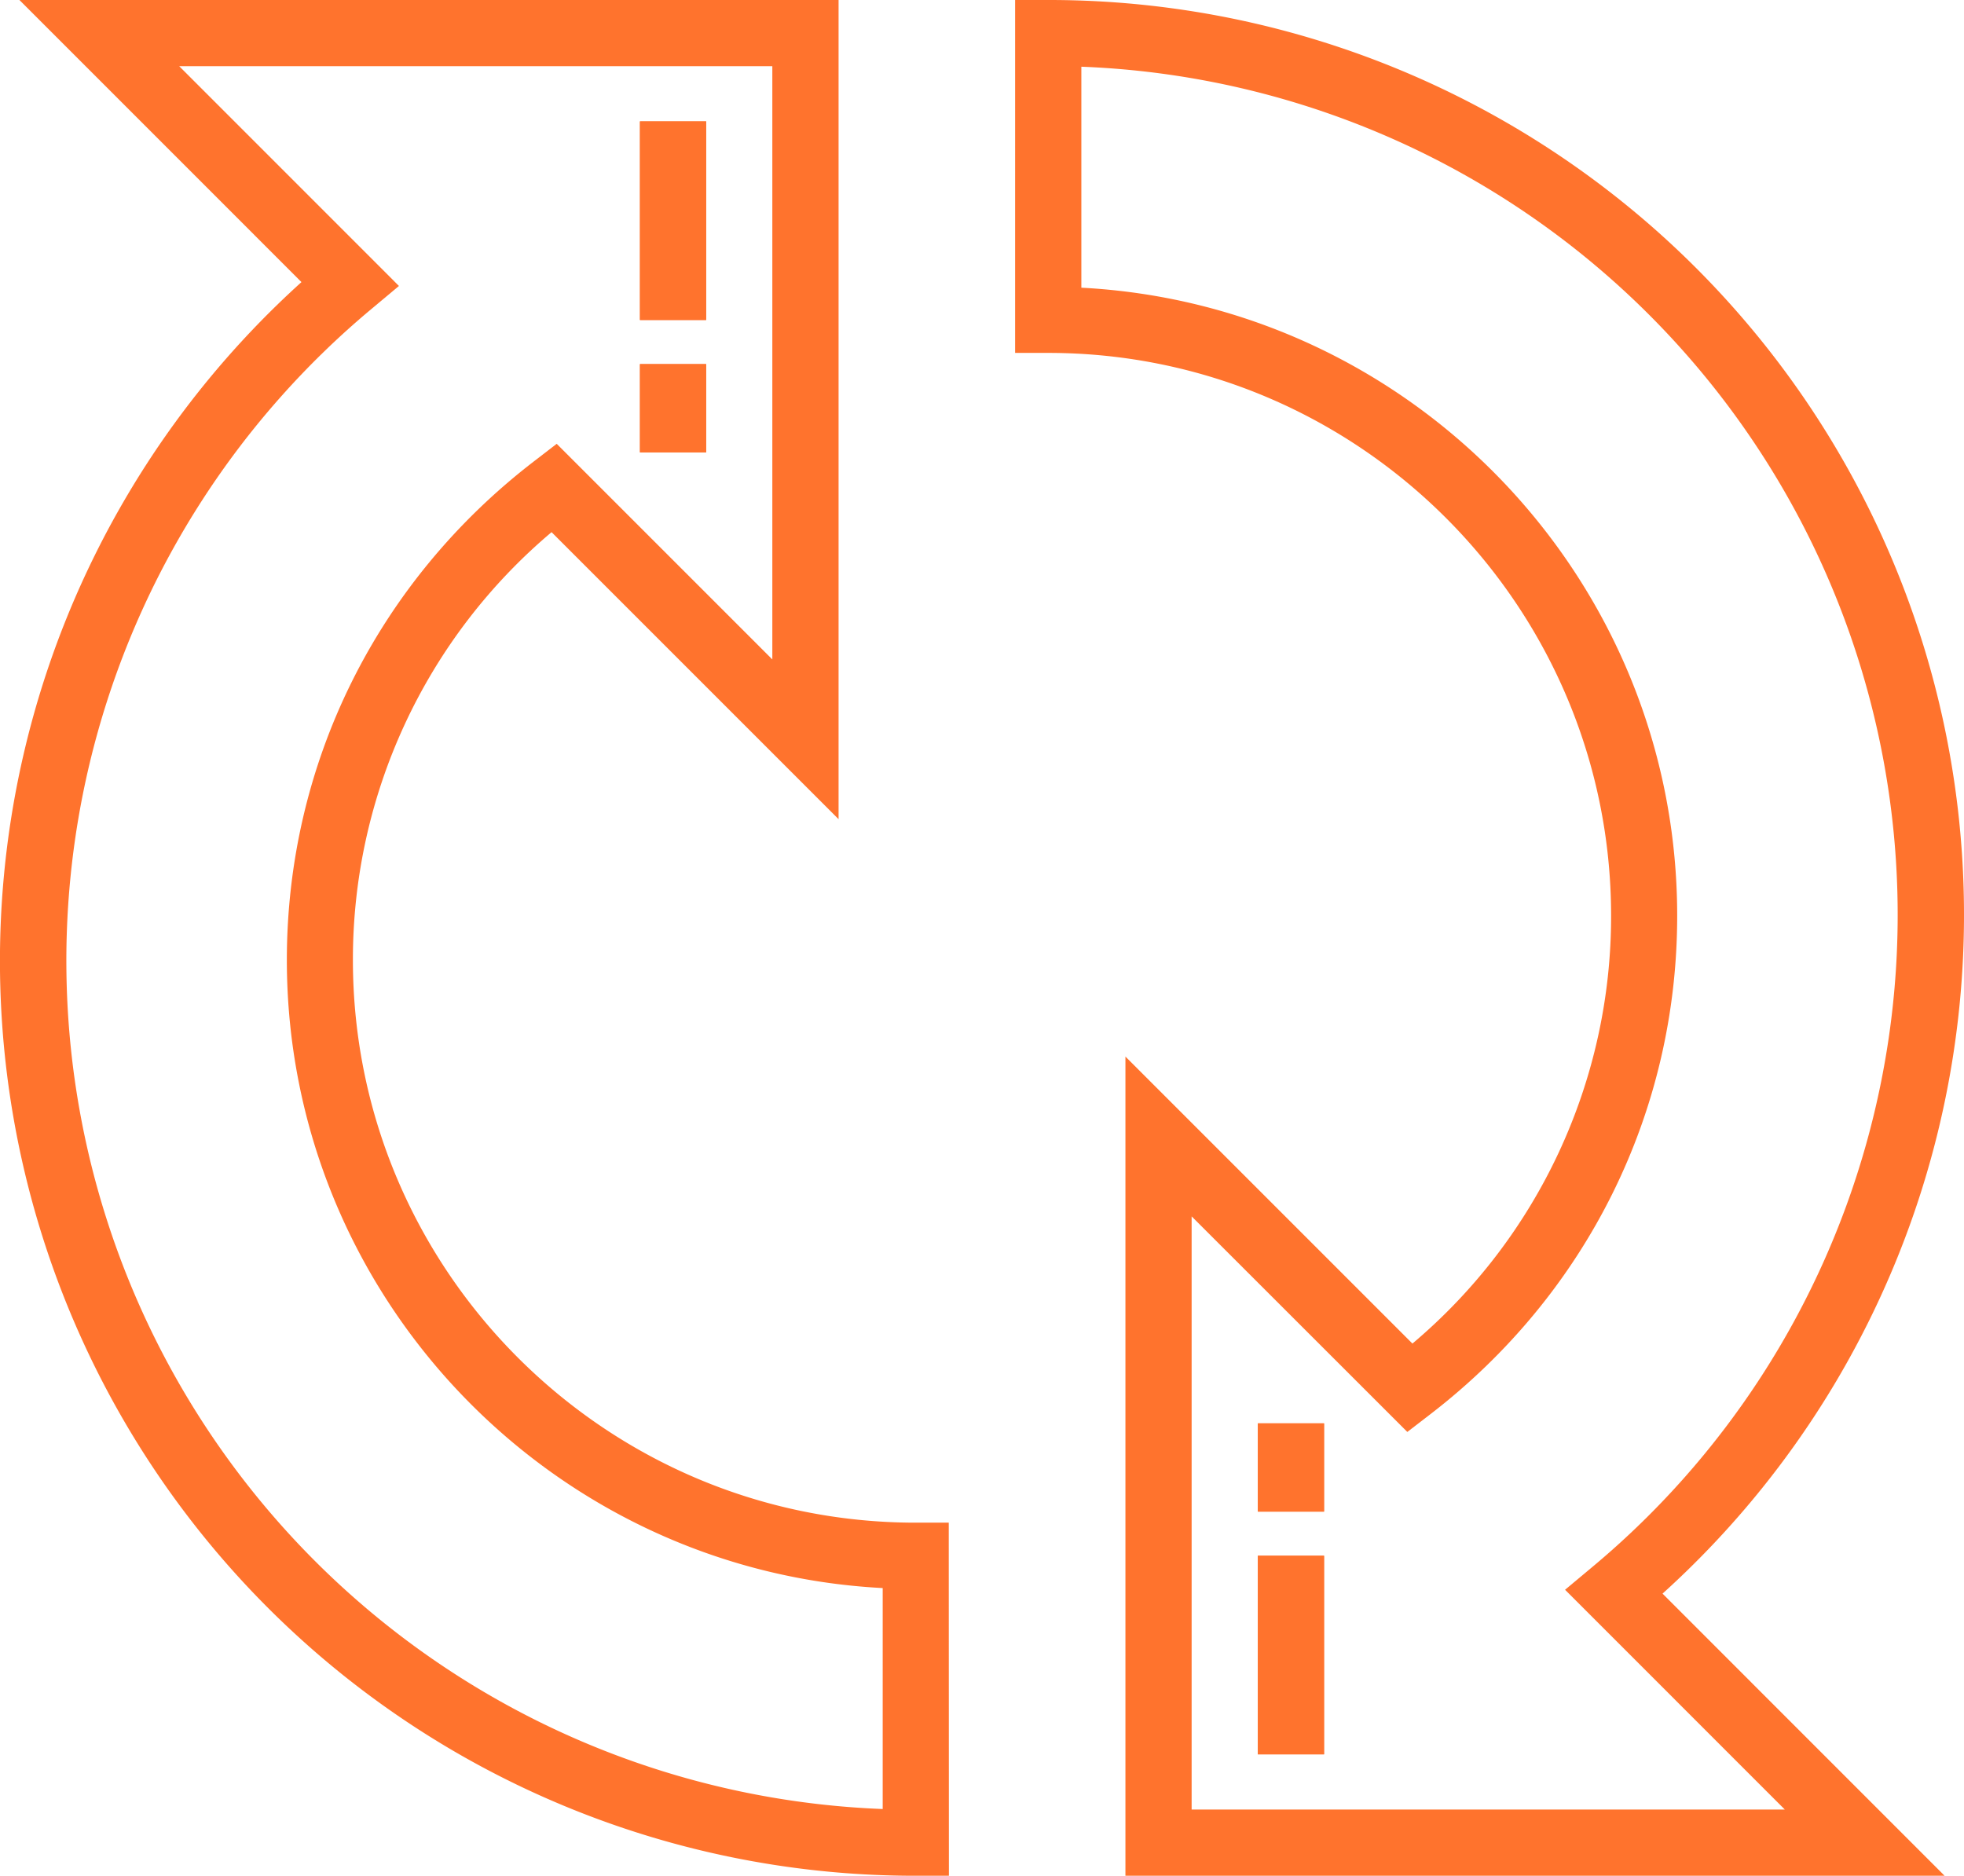
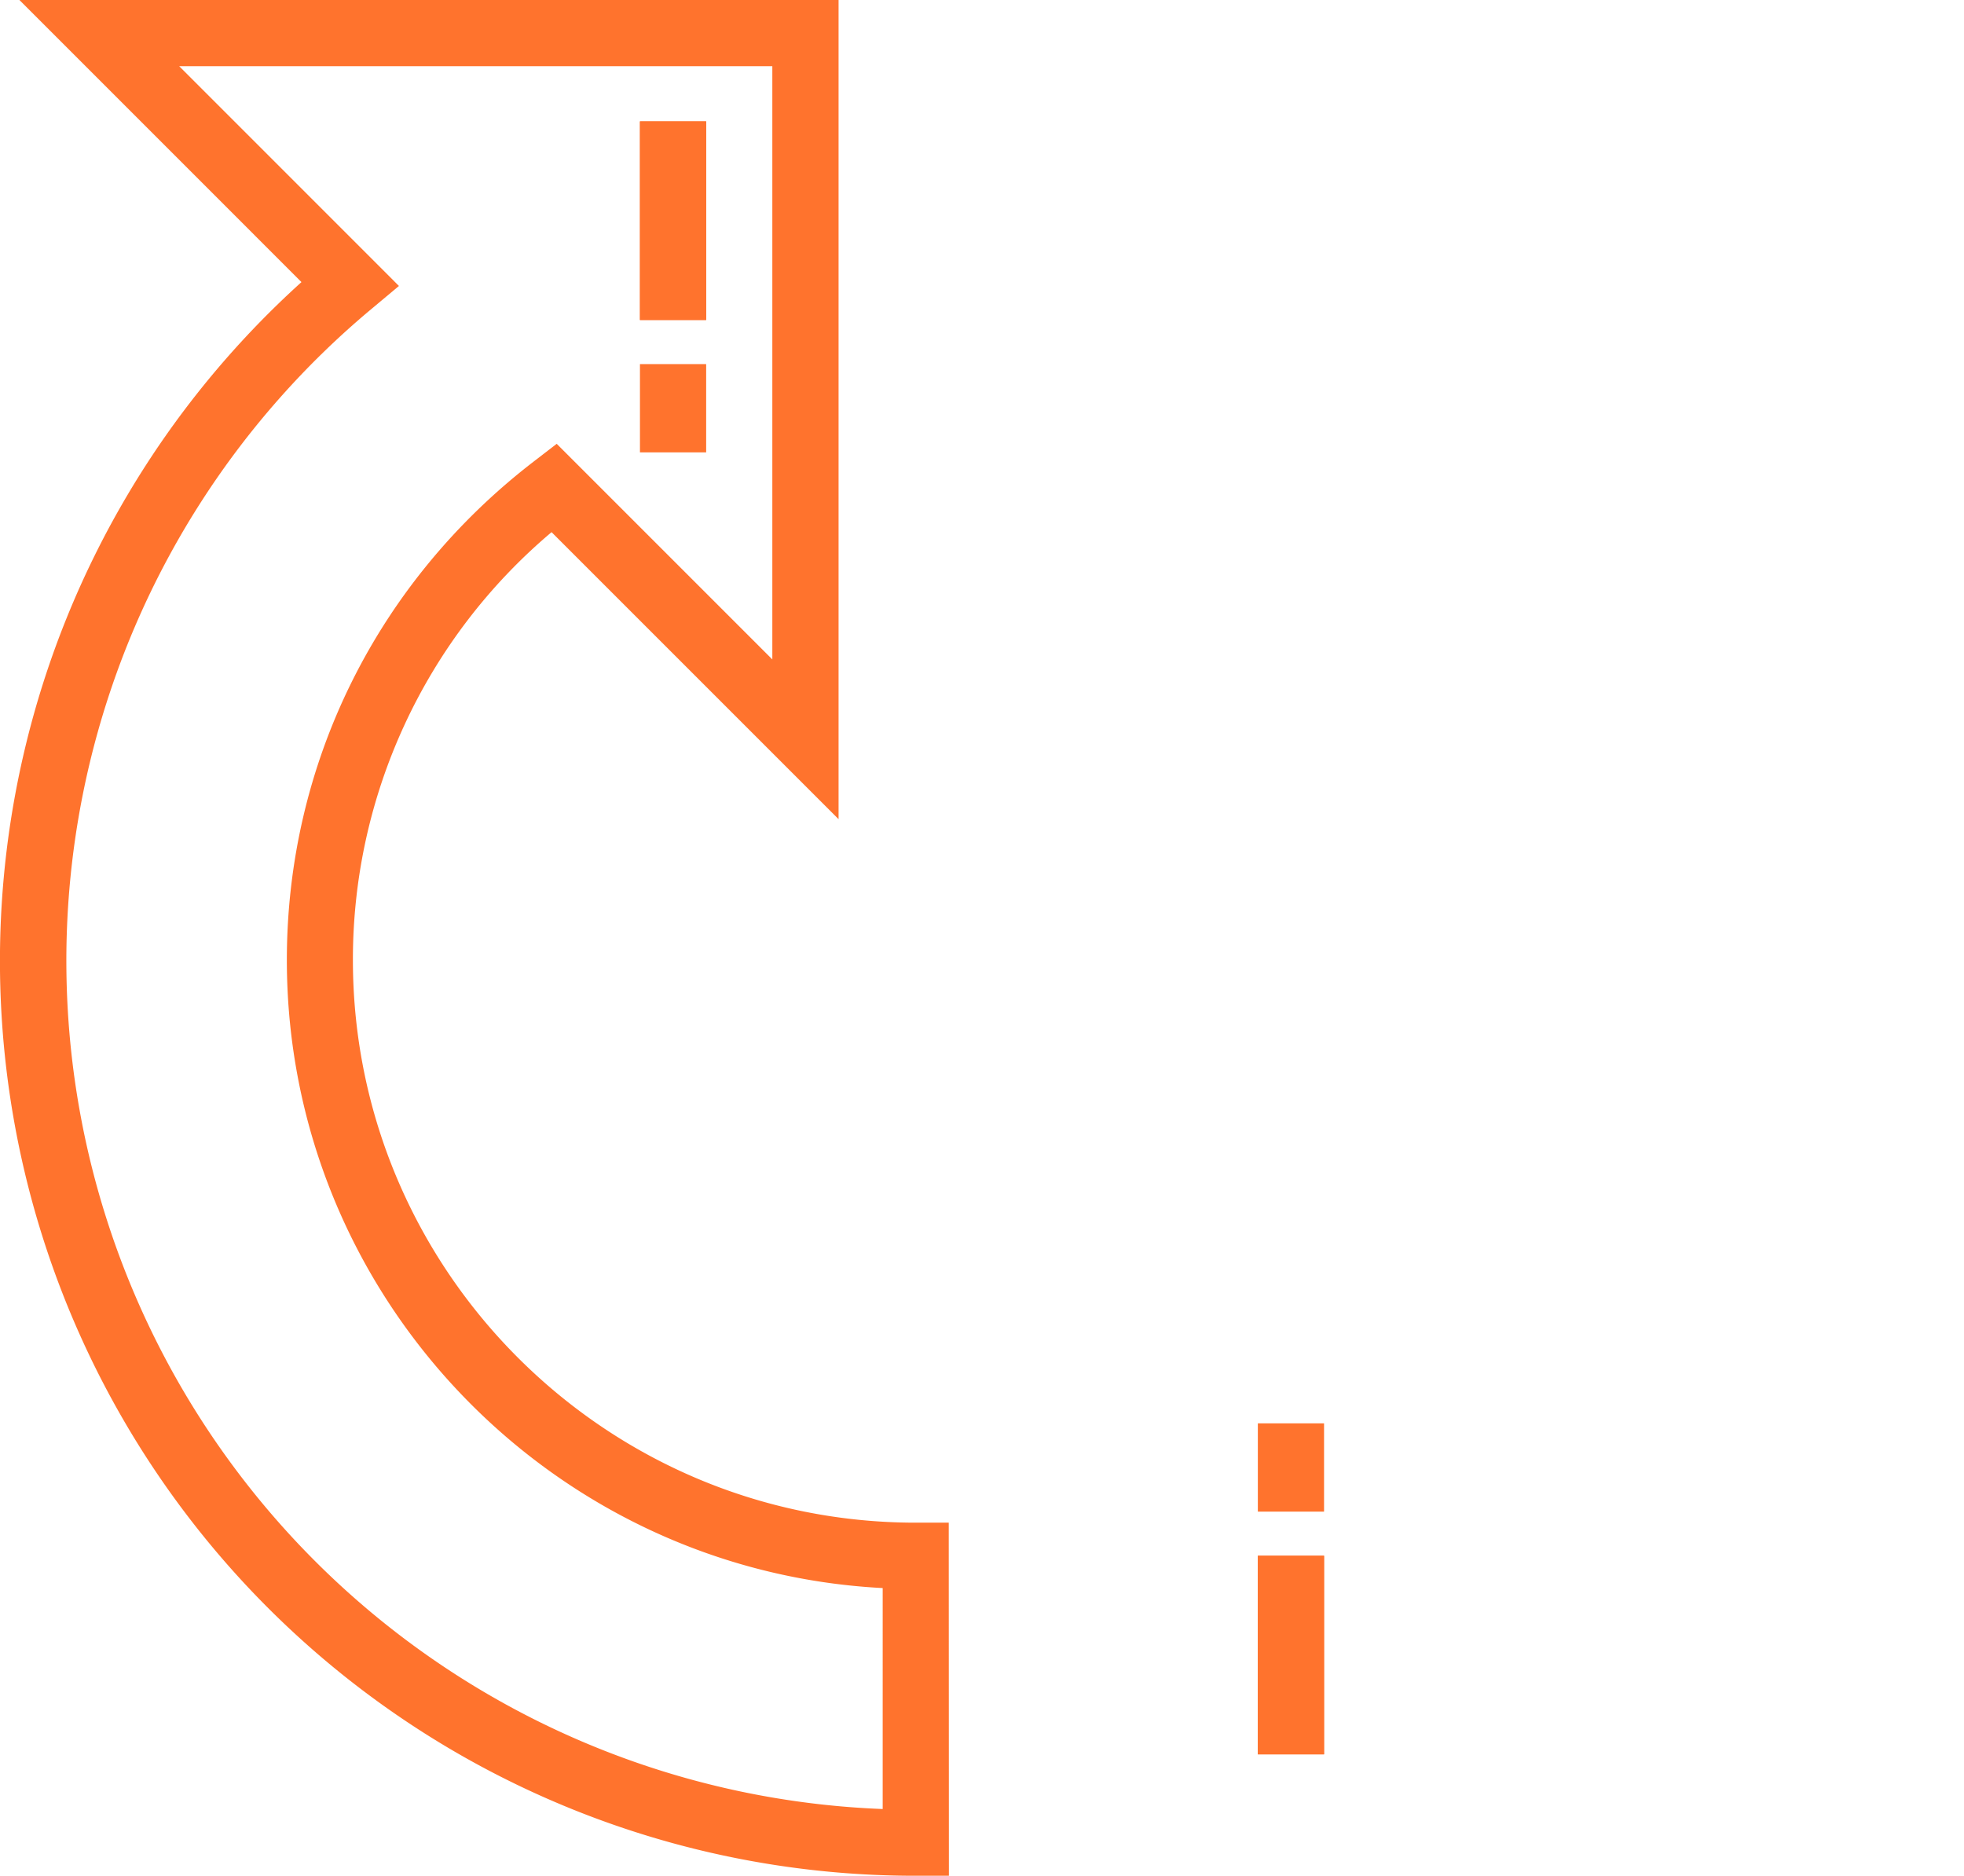
<svg xmlns="http://www.w3.org/2000/svg" viewBox="0 0 512 488.99">
  <defs>
    <style>.cls-1{fill:#ff732d;}</style>
  </defs>
  <title>Ресурс 6</title>
  <g id="Слой_2" data-name="Слой 2">
    <g id="Слой_1-2" data-name="Слой 1">
      <rect id="SVGCleanerId_0" data-name="SVGCleanerId 0" class="cls-1" x="166.83" y="31.64" width="17.26" height="51.78" />
-       <rect id="SVGCleanerId_1" data-name="SVGCleanerId 1" class="cls-1" x="166.83" y="94.92" width="17.26" height="23.01" />
      <path class="cls-1" d="M247.37,489h-8.63A238.5,238.5,0,0,1,78.59,73.54L5.06,0H218.61V213.55l-74.82-74.82A145.63,145.63,0,0,0,92,250.25c0,80.89,65.81,146.7,146.7,146.7h8.63ZM46.72,17.26,104,74.55,96.77,80.6a221.29,221.29,0,0,0,133.34,391V414c-86.41-4.51-155.33-76.22-155.33-163.73,0-51.12,23.45-98.48,64.35-129.95l6-4.62,56.21,56.21V17.26Z" />
      <rect id="SVGCleanerId_0-2" data-name="SVGCleanerId 0" class="cls-1" x="166.83" y="31.64" width="17.26" height="51.78" />
      <rect id="SVGCleanerId_1-2" data-name="SVGCleanerId 1" class="cls-1" x="166.83" y="94.92" width="17.26" height="23.01" />
      <rect id="SVGCleanerId_2" data-name="SVGCleanerId 2" class="cls-1" x="327.91" y="405.57" width="17.26" height="51.78" />
      <rect id="SVGCleanerId_3" data-name="SVGCleanerId 3" class="cls-1" x="327.91" y="371.06" width="17.26" height="23.01" />
-       <path class="cls-1" d="M506.94,489H293.39V275.44l74.82,74.82A145.63,145.63,0,0,0,420,238.74C420,157.85,354.15,92,273.26,92h-8.63V0h8.63A238.5,238.5,0,0,1,433.41,415.45ZM310.65,471.73H465.28L408,414.44l7.24-6.05a221.29,221.29,0,0,0-133.34-391V75c86.41,4.51,155.33,76.22,155.33,163.73,0,51.12-23.45,98.48-64.35,129.95l-6,4.62L310.65,317.1Z" />
      <rect id="SVGCleanerId_2-2" data-name="SVGCleanerId 2" class="cls-1" x="327.91" y="405.57" width="17.26" height="51.78" />
-       <rect id="SVGCleanerId_3-2" data-name="SVGCleanerId 3" class="cls-1" x="327.91" y="371.06" width="17.26" height="23.01" />
    </g>
  </g>
</svg>